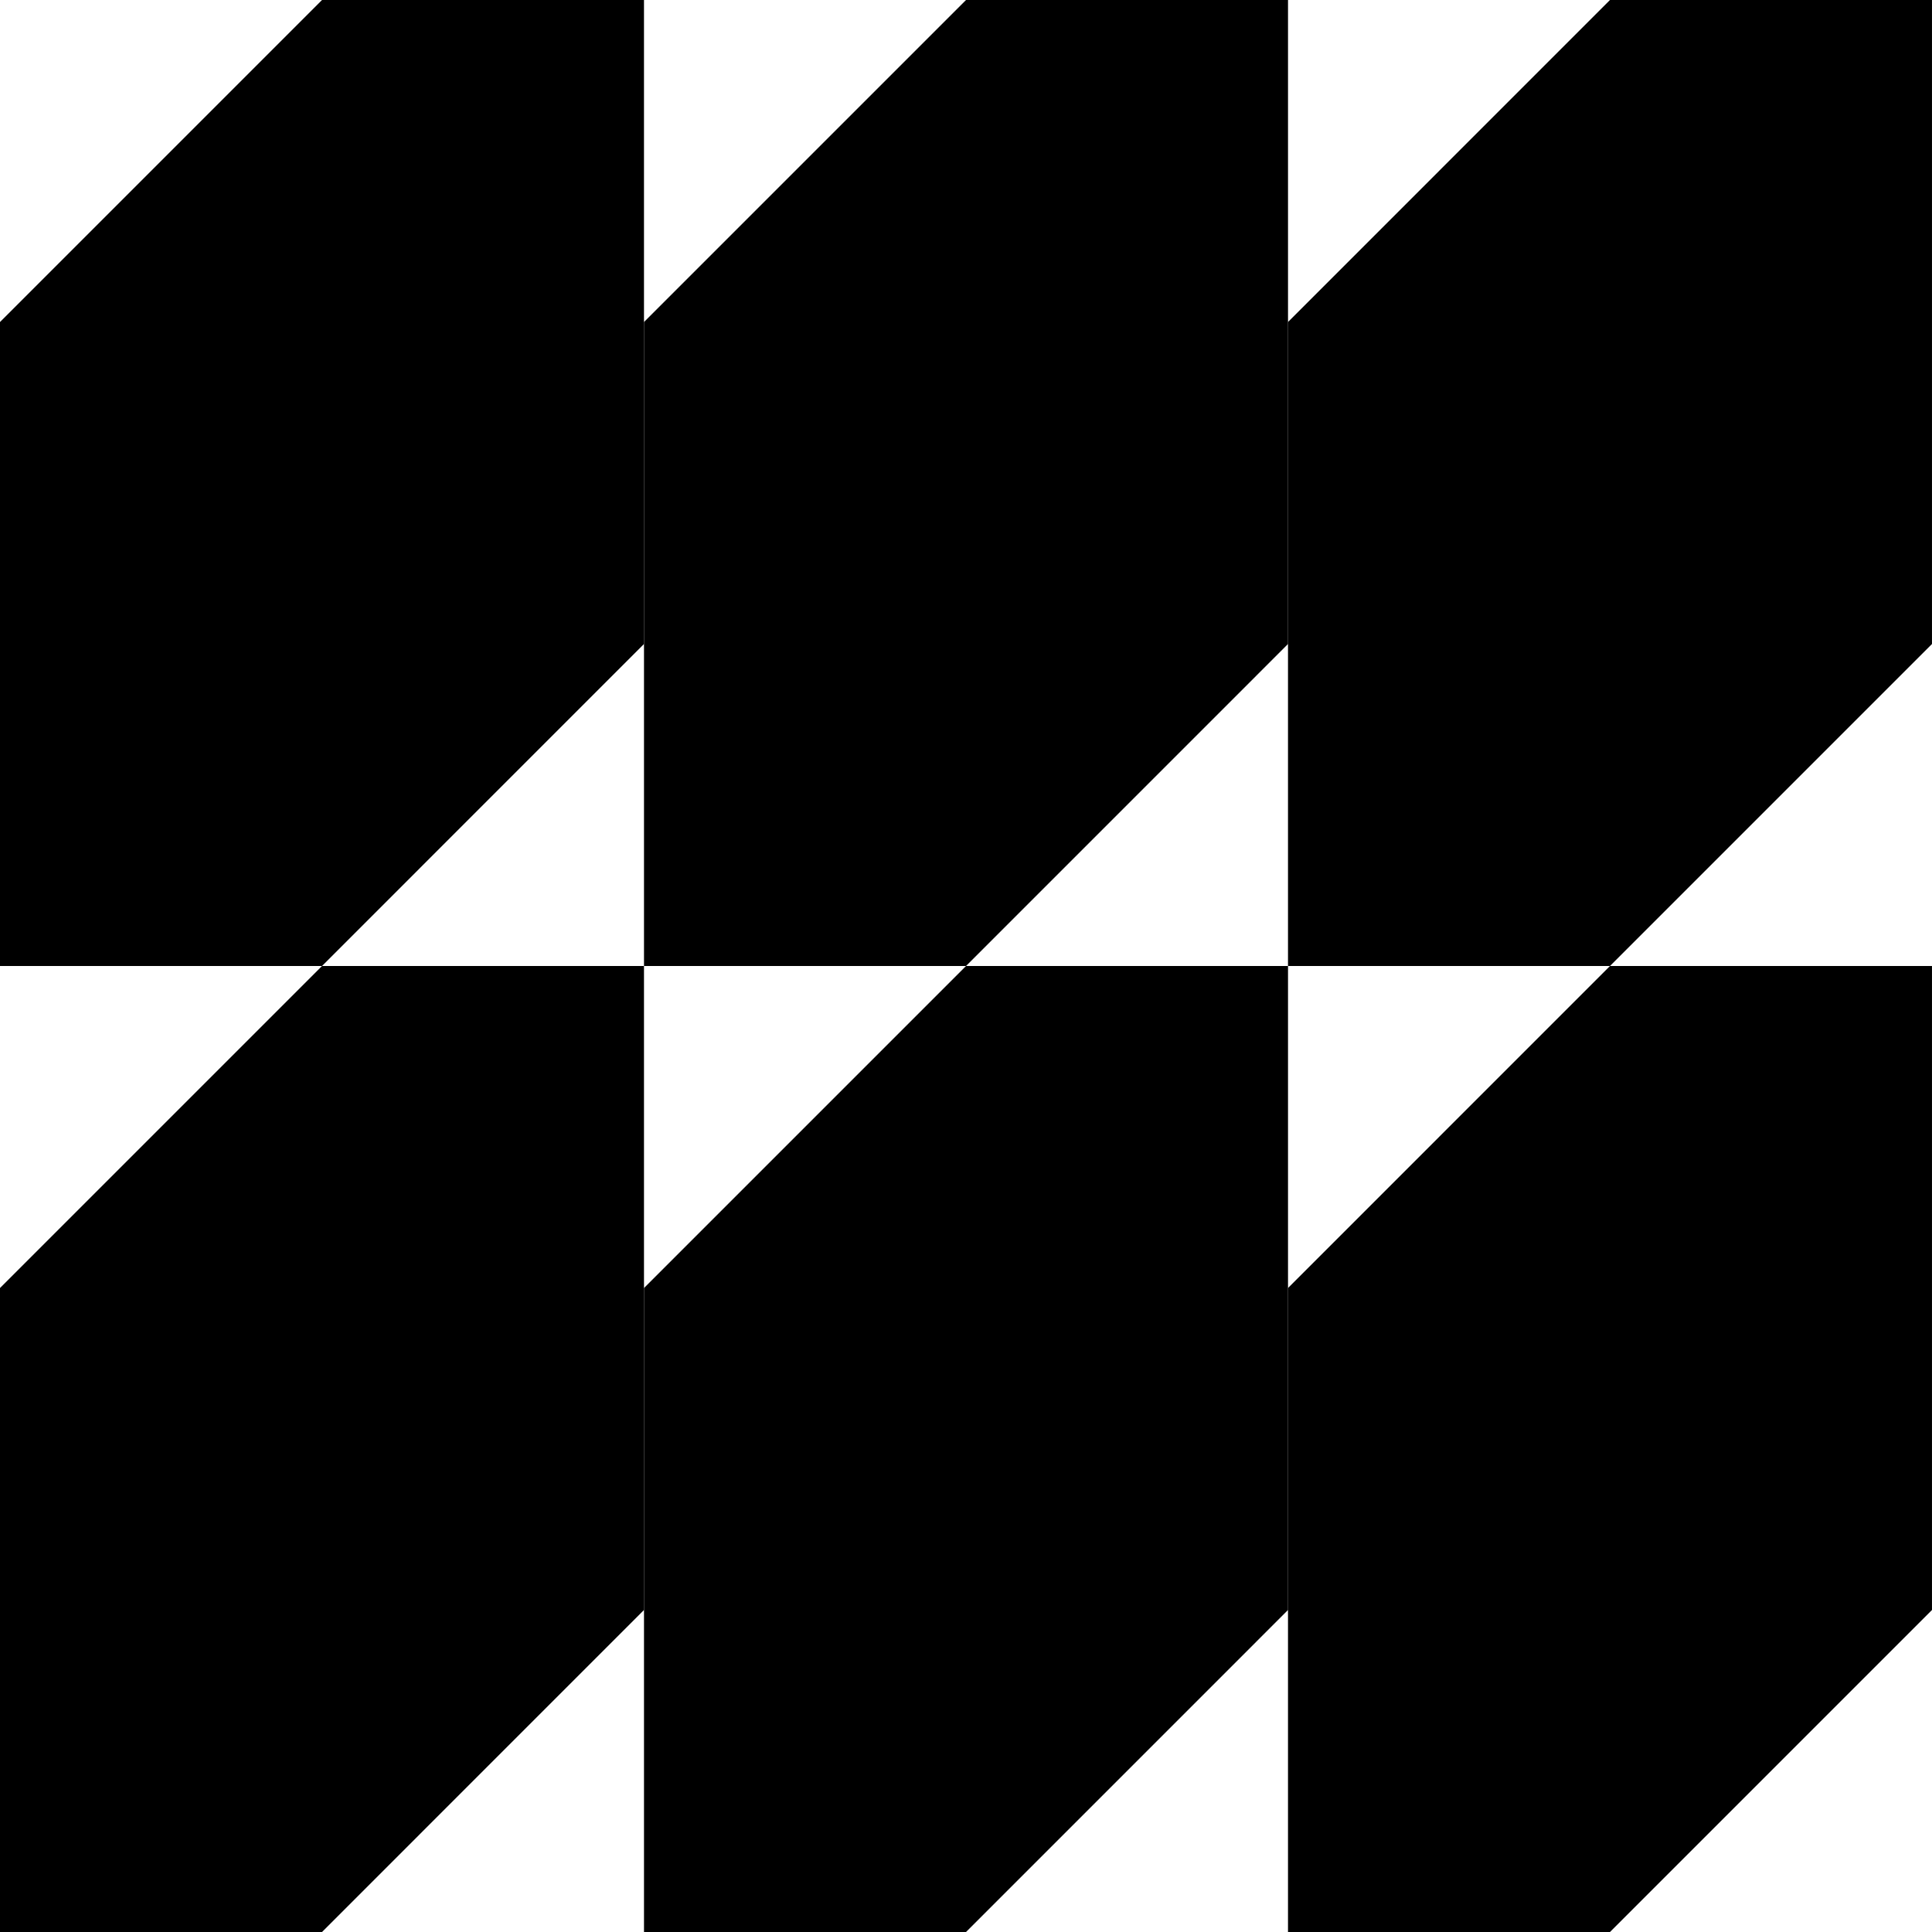
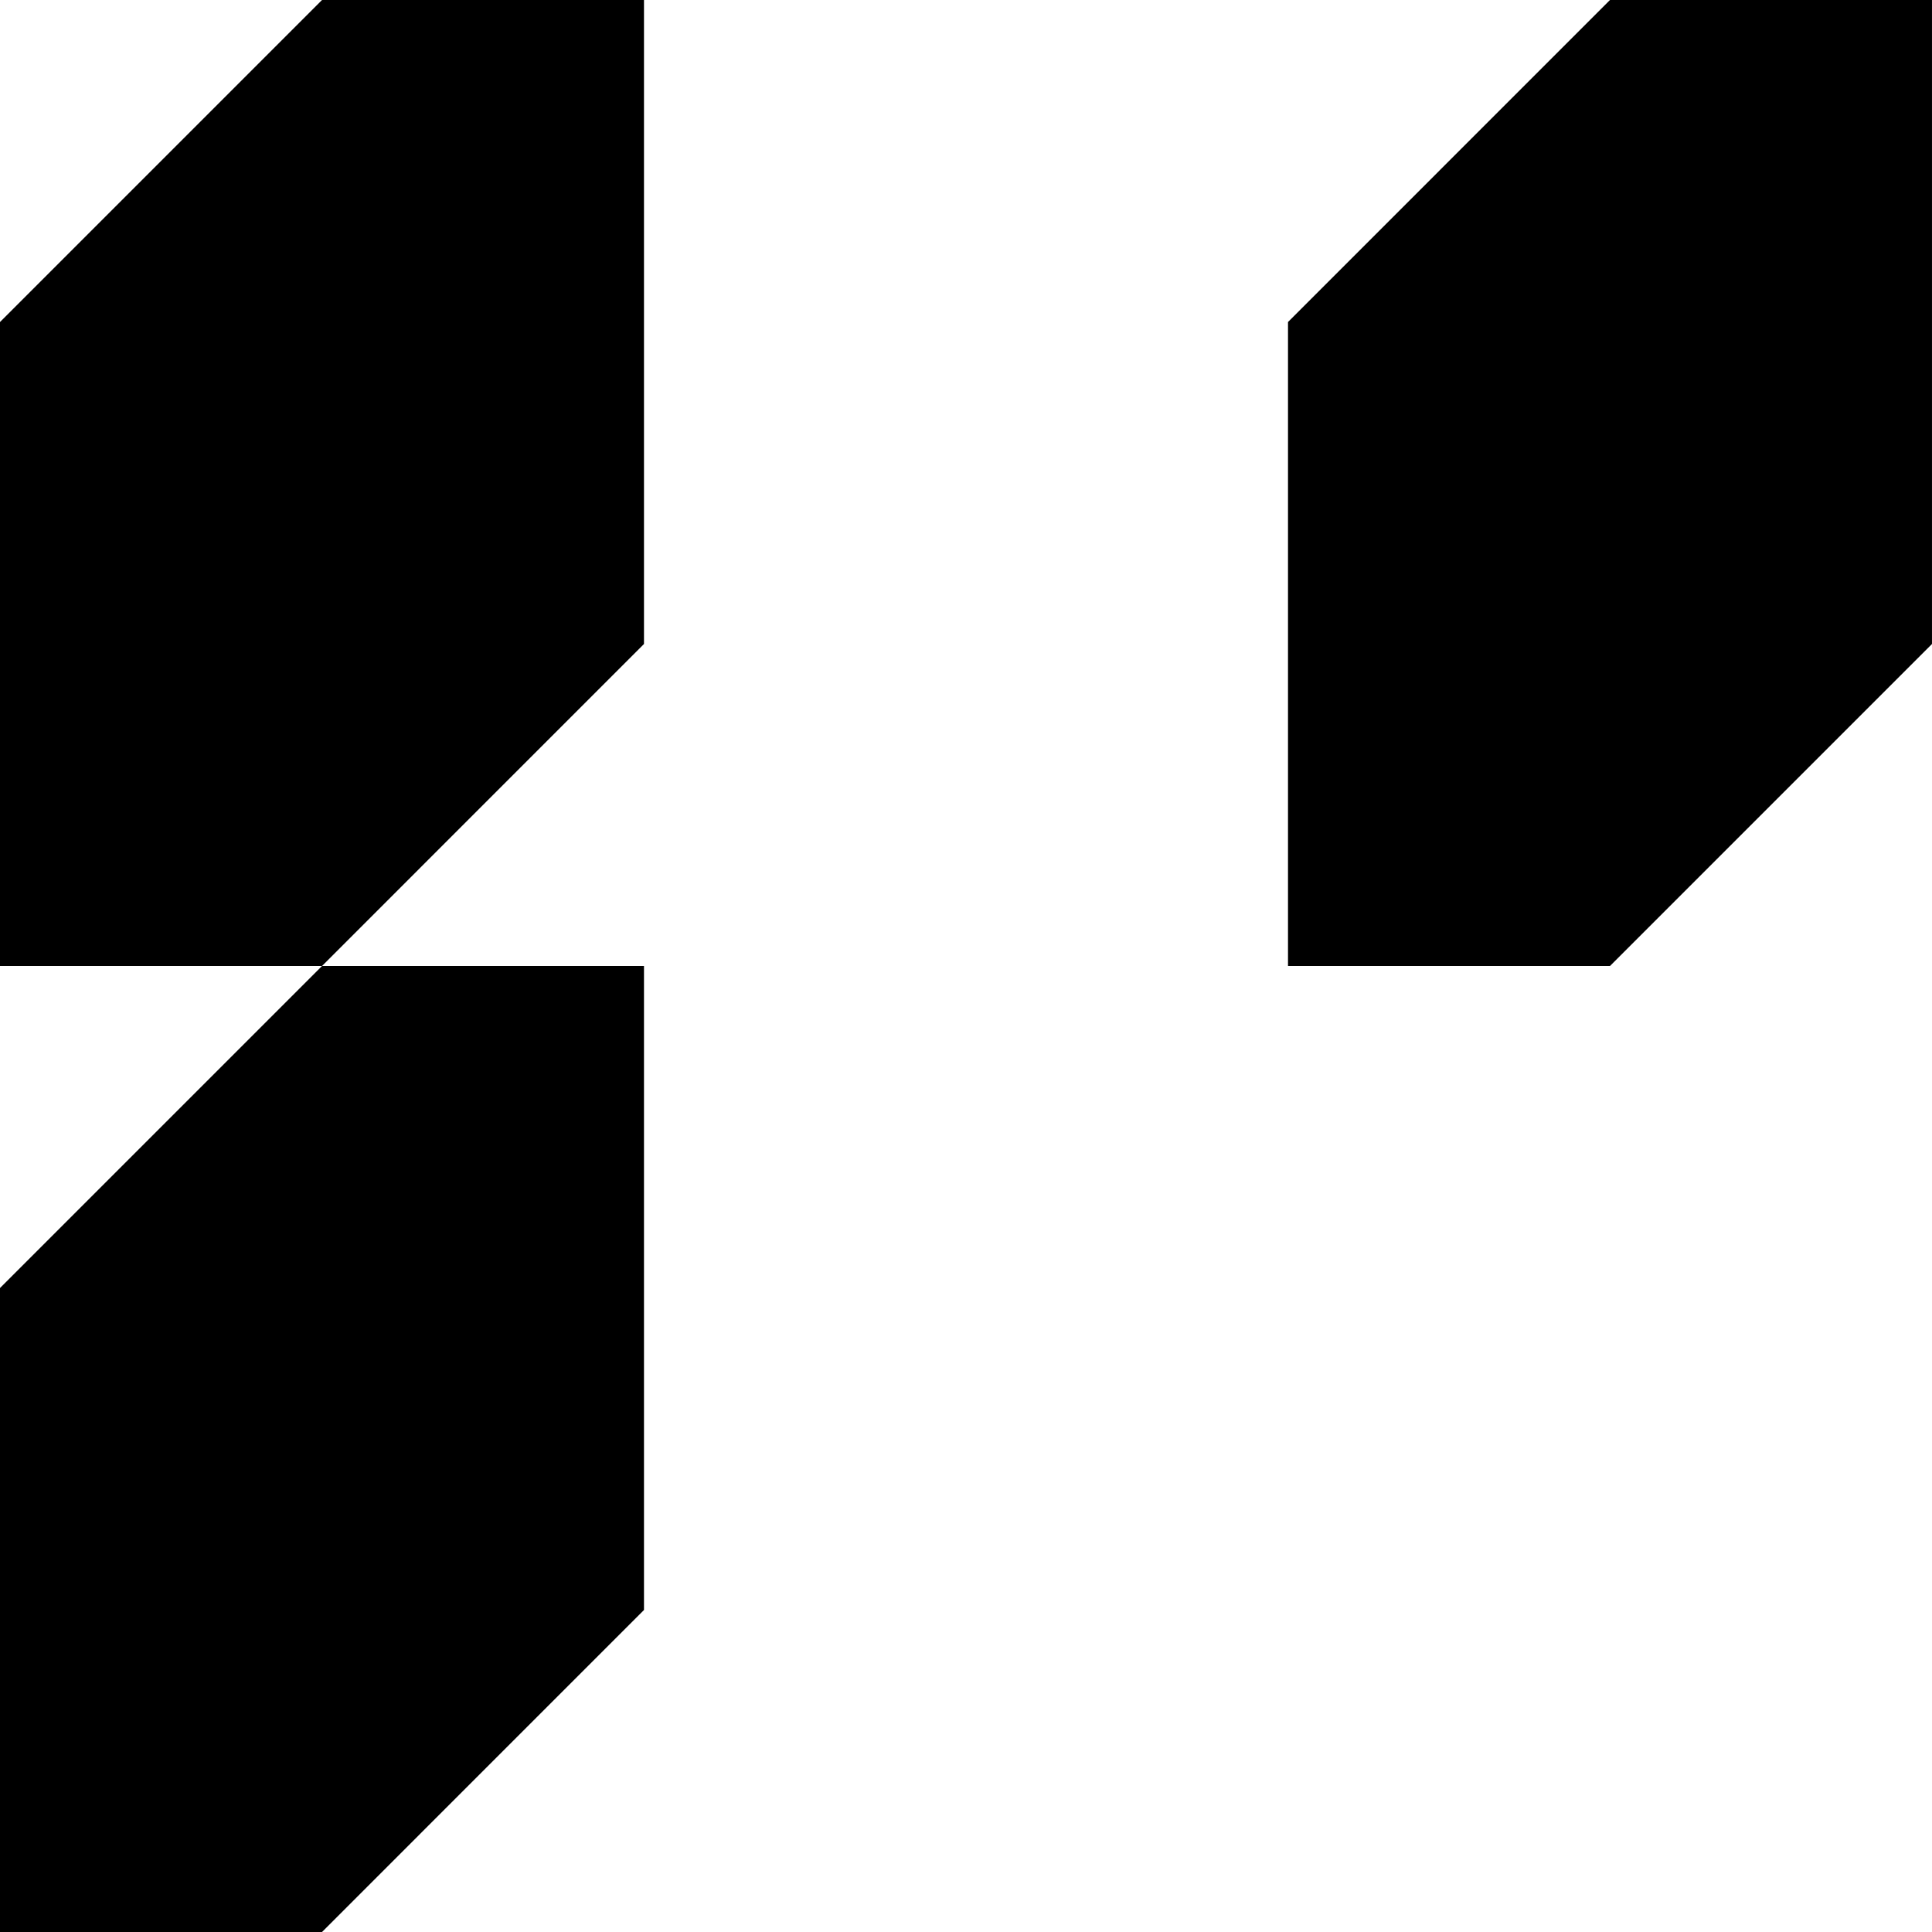
<svg xmlns="http://www.w3.org/2000/svg" width="126" height="126" viewBox="0 0 126 126" fill="none">
  <g clip-path="url(#clip0_550_686)">
    <path d="M21.001 126H0V84.001L21.001 63H41.999V104.999L21.001 126Z" fill="black" />
-     <path d="M63.001 126H42V84.001L63.001 63H84.001V104.999L63.001 126Z" fill="black" />
-     <path d="M104.999 126H84V84.001L104.999 63H125.999V104.999L104.999 126Z" fill="black" />
    <path d="M21.001 63H0V21.001L21.001 0H41.999V41.999L21.001 63Z" fill="black" />
-     <path d="M63.001 63H42V21.001L63.001 0H84.001V41.999L63.001 63Z" fill="black" />
    <path d="M104.999 63H84V21.001L104.999 0H125.999V41.999L104.999 63Z" fill="black" />
  </g>
  <defs>
    <clipPath id="clip0_550_686">
      <rect width="126" height="126" fill="white" transform="matrix(1 0 0 -1 0 126)" />
    </clipPath>
  </defs>
</svg>